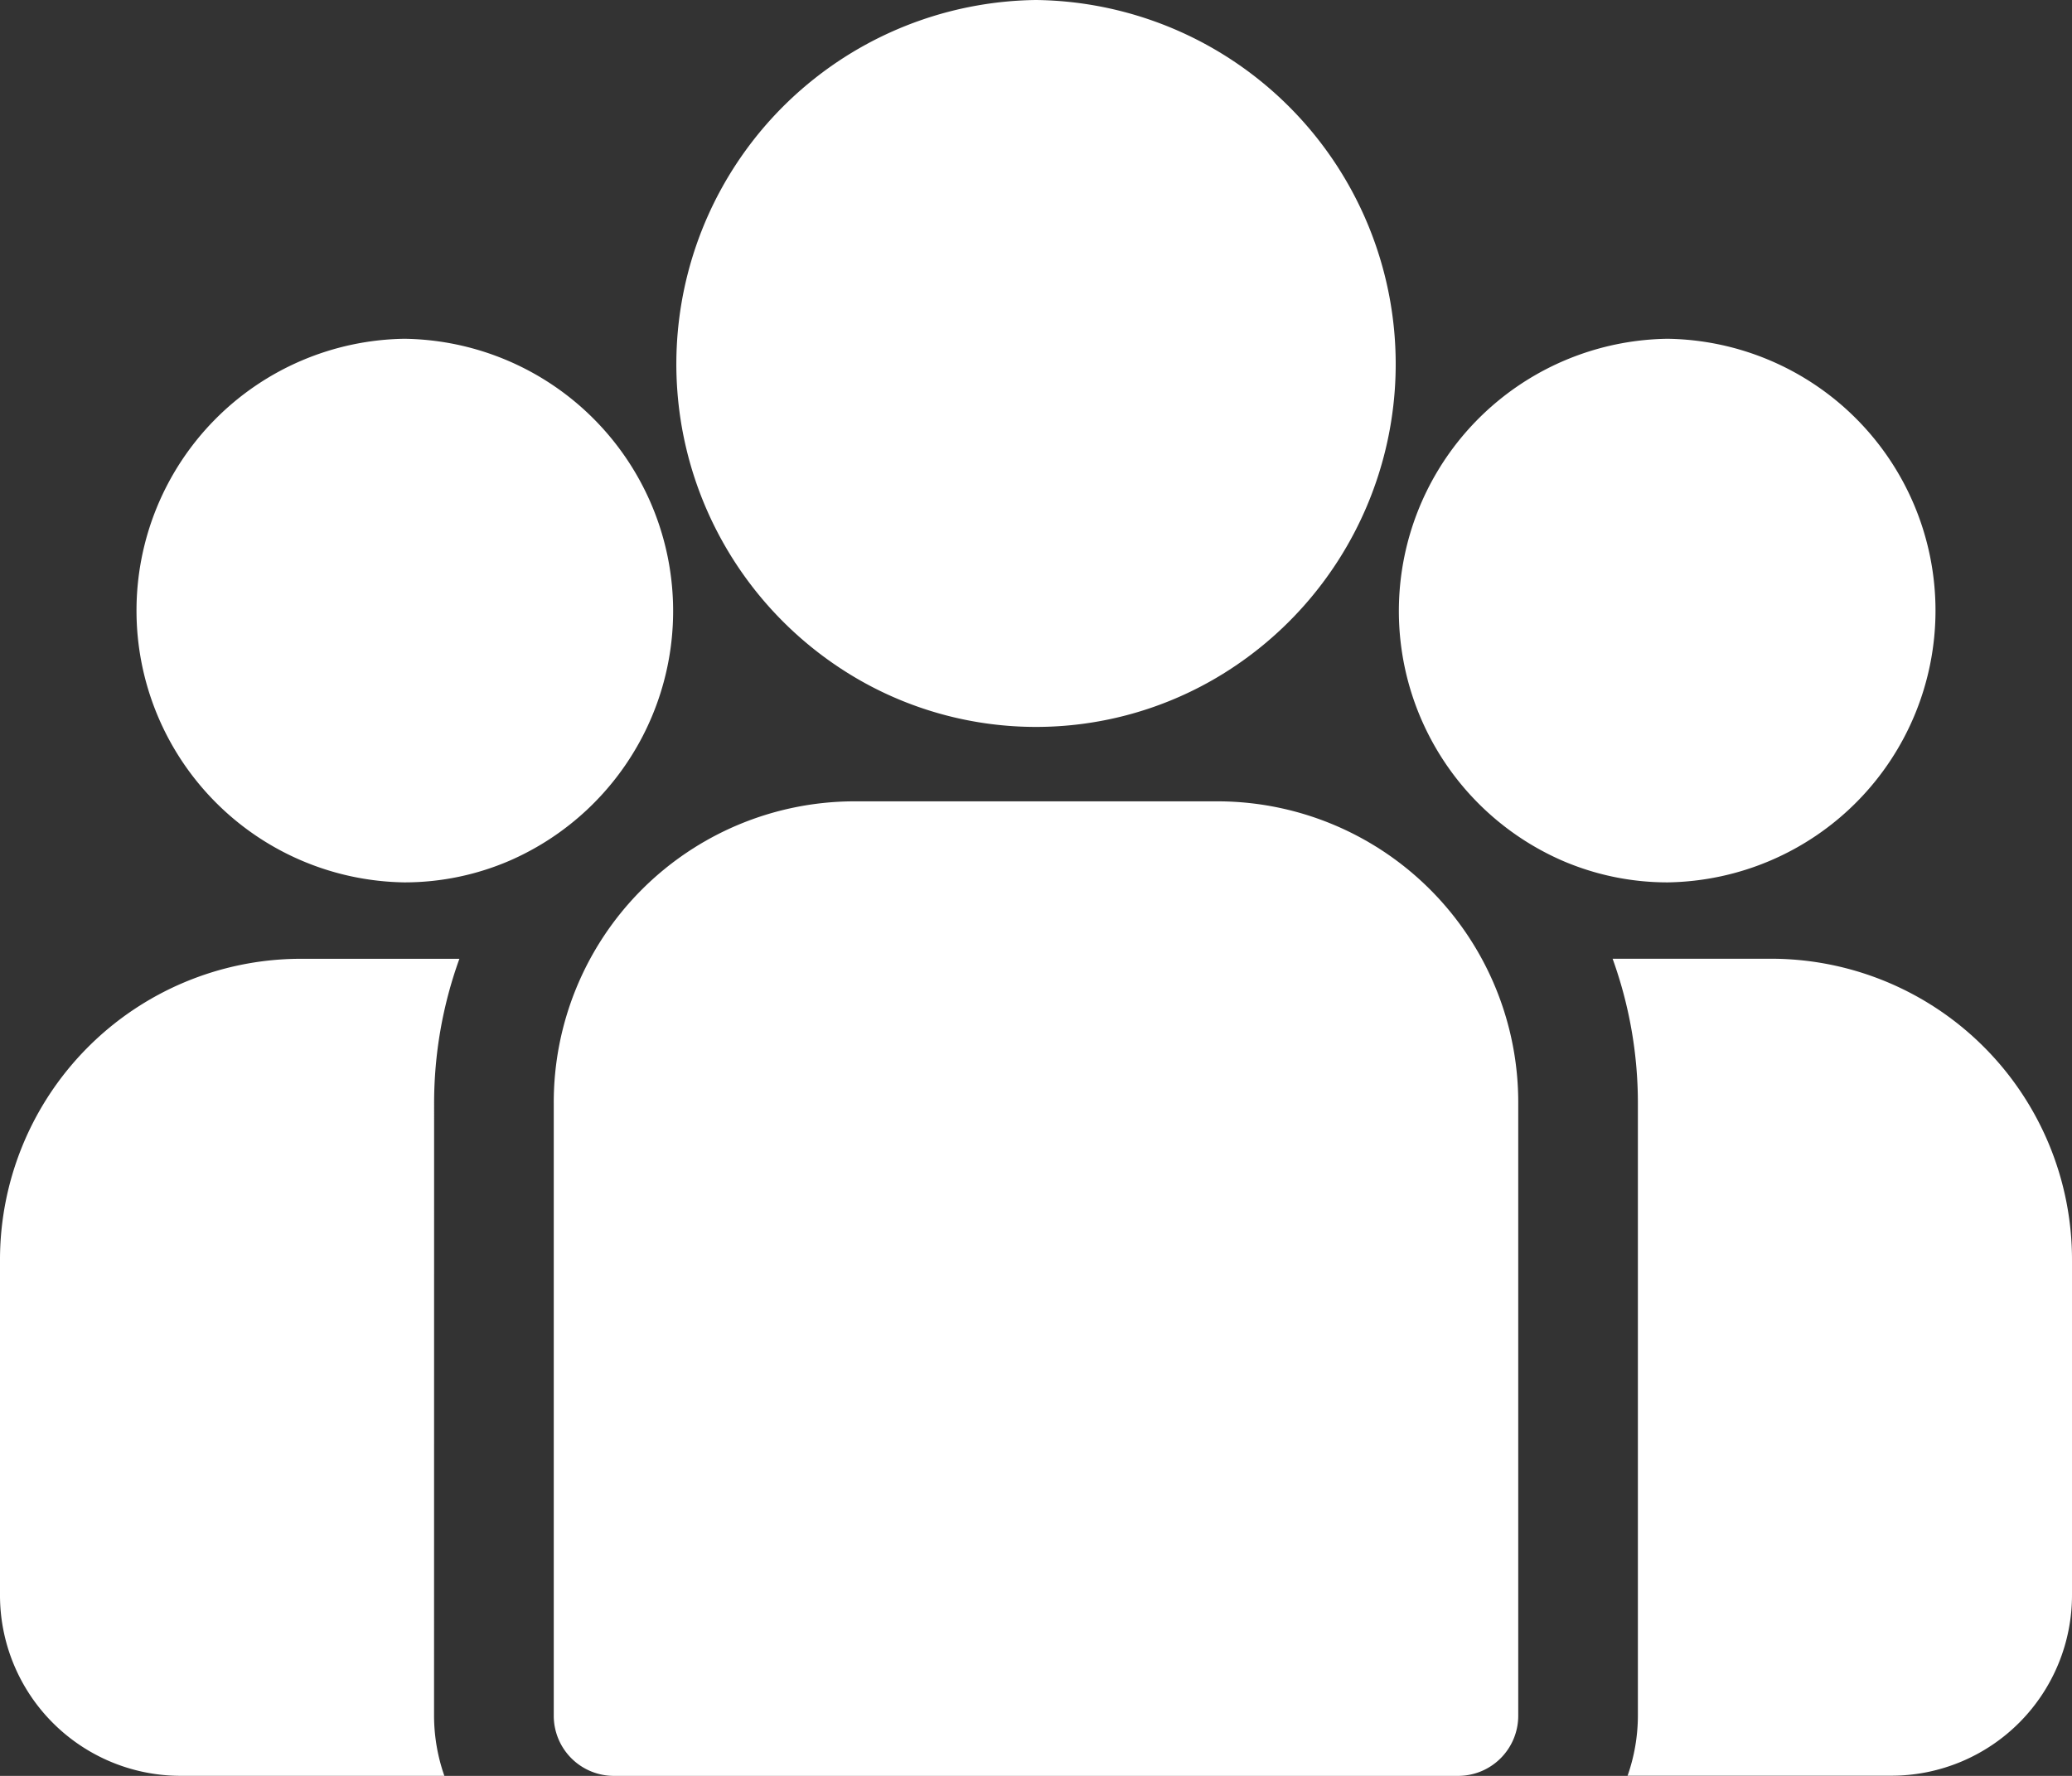
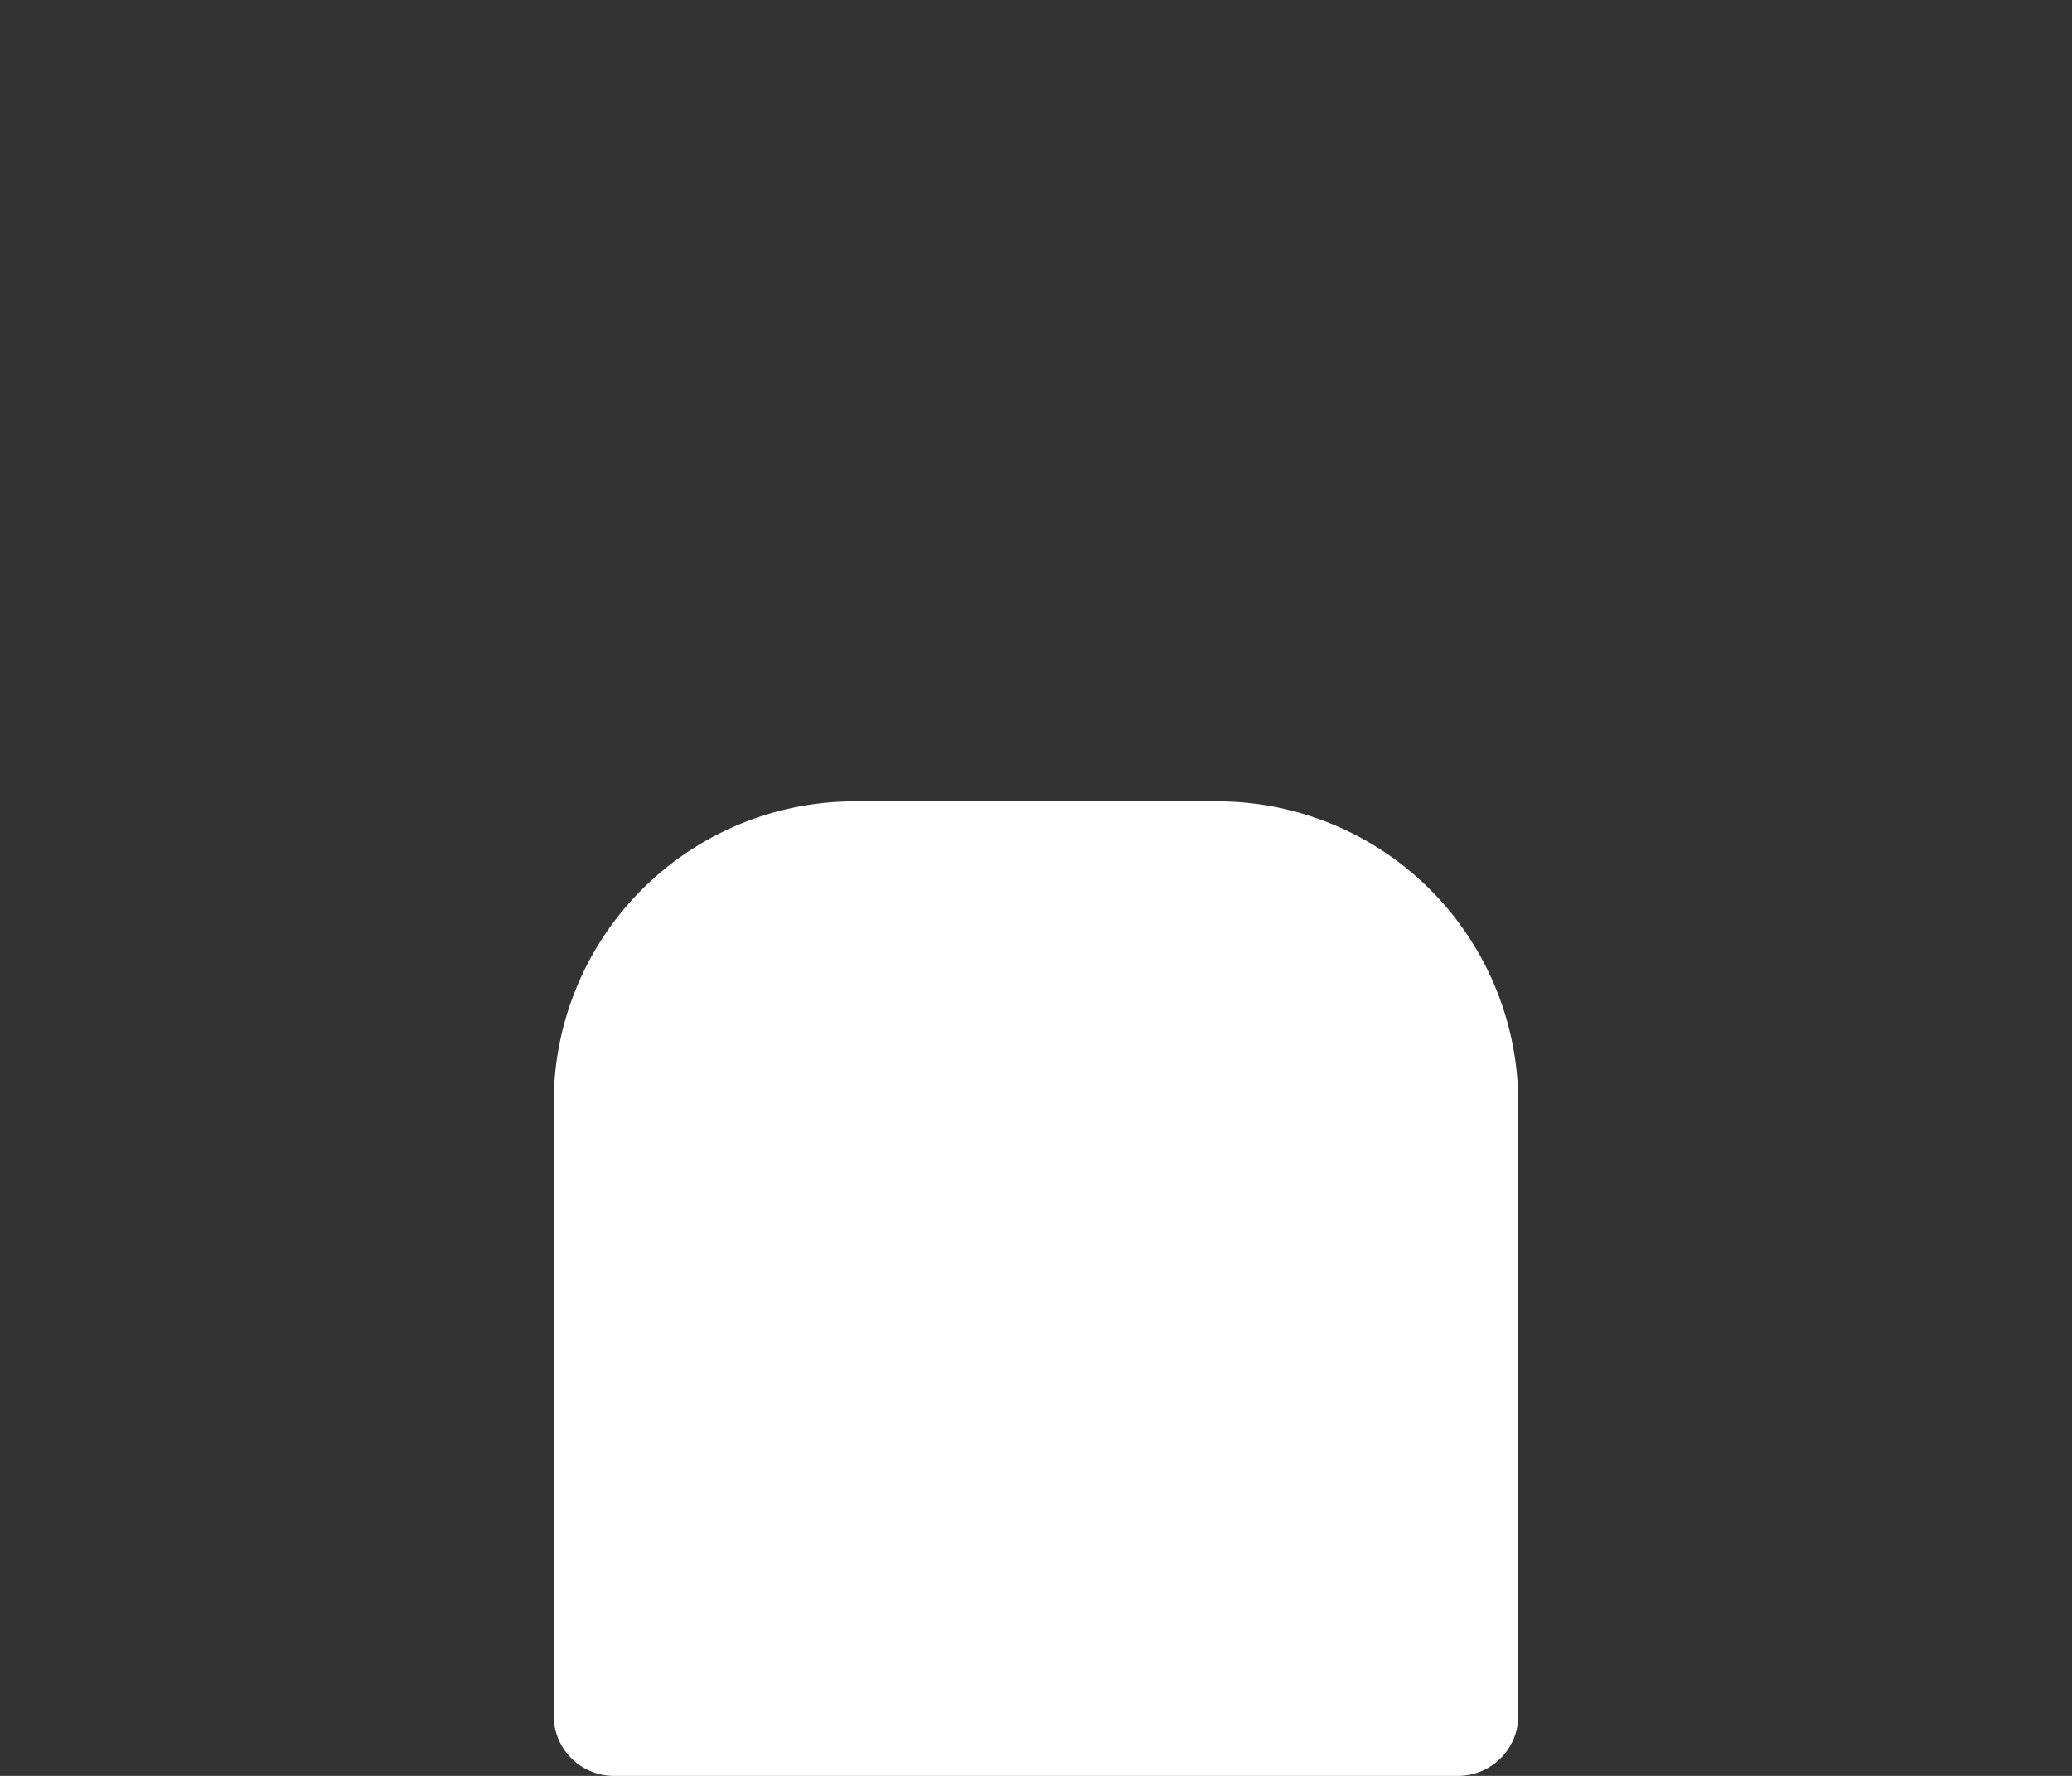
<svg xmlns="http://www.w3.org/2000/svg" width="35" height="30" viewBox="0 0 35 30">
  <rect x="0" y="0" width="35" height="30" fill="#333333" stroke="none" />
  <g data-name="Group 132">
    <g data-name="Group 131">
-       <path data-name="Path 43" d="M401.2 273.32h-2.707a7.181 7.181 0 0 1 .427 2.445V286.1a3.078 3.078 0 0 1-.174 1.021h4.475a3.051 3.051 0 0 0 3.032-3.063v-5.635a5.085 5.085 0 0 0-5.053-5.103z" transform="translate(-371.253 -257.124)" style="fill:#fff" />
-     </g>
+       </g>
  </g>
  <g data-name="Group 134">
    <g data-name="Group 133">
-       <path data-name="Path 44" d="M7.333 275.767a7.181 7.181 0 0 1 .427-2.445H5.052A5.085 5.085 0 0 0 0 278.426v5.635a3.051 3.051 0 0 0 3.031 3.063h4.475a3.077 3.077 0 0 1-.174-1.021z" transform="translate(0 -257.125)" style="fill:#fff" />
-     </g>
+       </g>
  </g>
  <g data-name="Group 136">
    <g data-name="Group 135">
      <path data-name="Path 45" d="M148.069 234.815h-6.188a5.085 5.085 0 0 0-5.052 5.105v10.337a1.016 1.016 0 0 0 1.01 1.021h14.272a1.016 1.016 0 0 0 1.01-1.021V239.92a5.085 5.085 0 0 0-5.052-5.105z" transform="translate(-127.475 -221.278)" style="fill:#fff" />
    </g>
  </g>
  <g data-name="Group 138">
    <g data-name="Group 137">
-       <path data-name="Path 46" d="M173.19 38.84a6.151 6.151 0 0 0-2.969 11.495 6.01 6.01 0 0 0 5.939 0 6.151 6.151 0 0 0-2.97-11.495z" transform="translate(-155.69 -38.84)" style="fill:#fff" />
-     </g>
+       </g>
  </g>
  <g data-name="Group 140">
    <g data-name="Group 139">
-       <path data-name="Path 47" d="M37.987 121.689a4.592 4.592 0 0 0 0 9.183 4.478 4.478 0 0 0 1.791-.372 4.6 4.6 0 0 0-1.791-8.811z" transform="translate(-31.157 -115.966)" style="fill:#fff" />
-     </g>
+       </g>
  </g>
  <g data-name="Group 142">
    <g data-name="Group 141">
-       <path data-name="Path 48" d="M350.151 121.689a4.6 4.6 0 0 0-1.791 8.811 4.478 4.478 0 0 0 1.791.372 4.592 4.592 0 0 0 0-9.183z" transform="translate(-321.981 -115.966)" style="fill:#fff" />
-     </g>
+       </g>
  </g>
</svg>